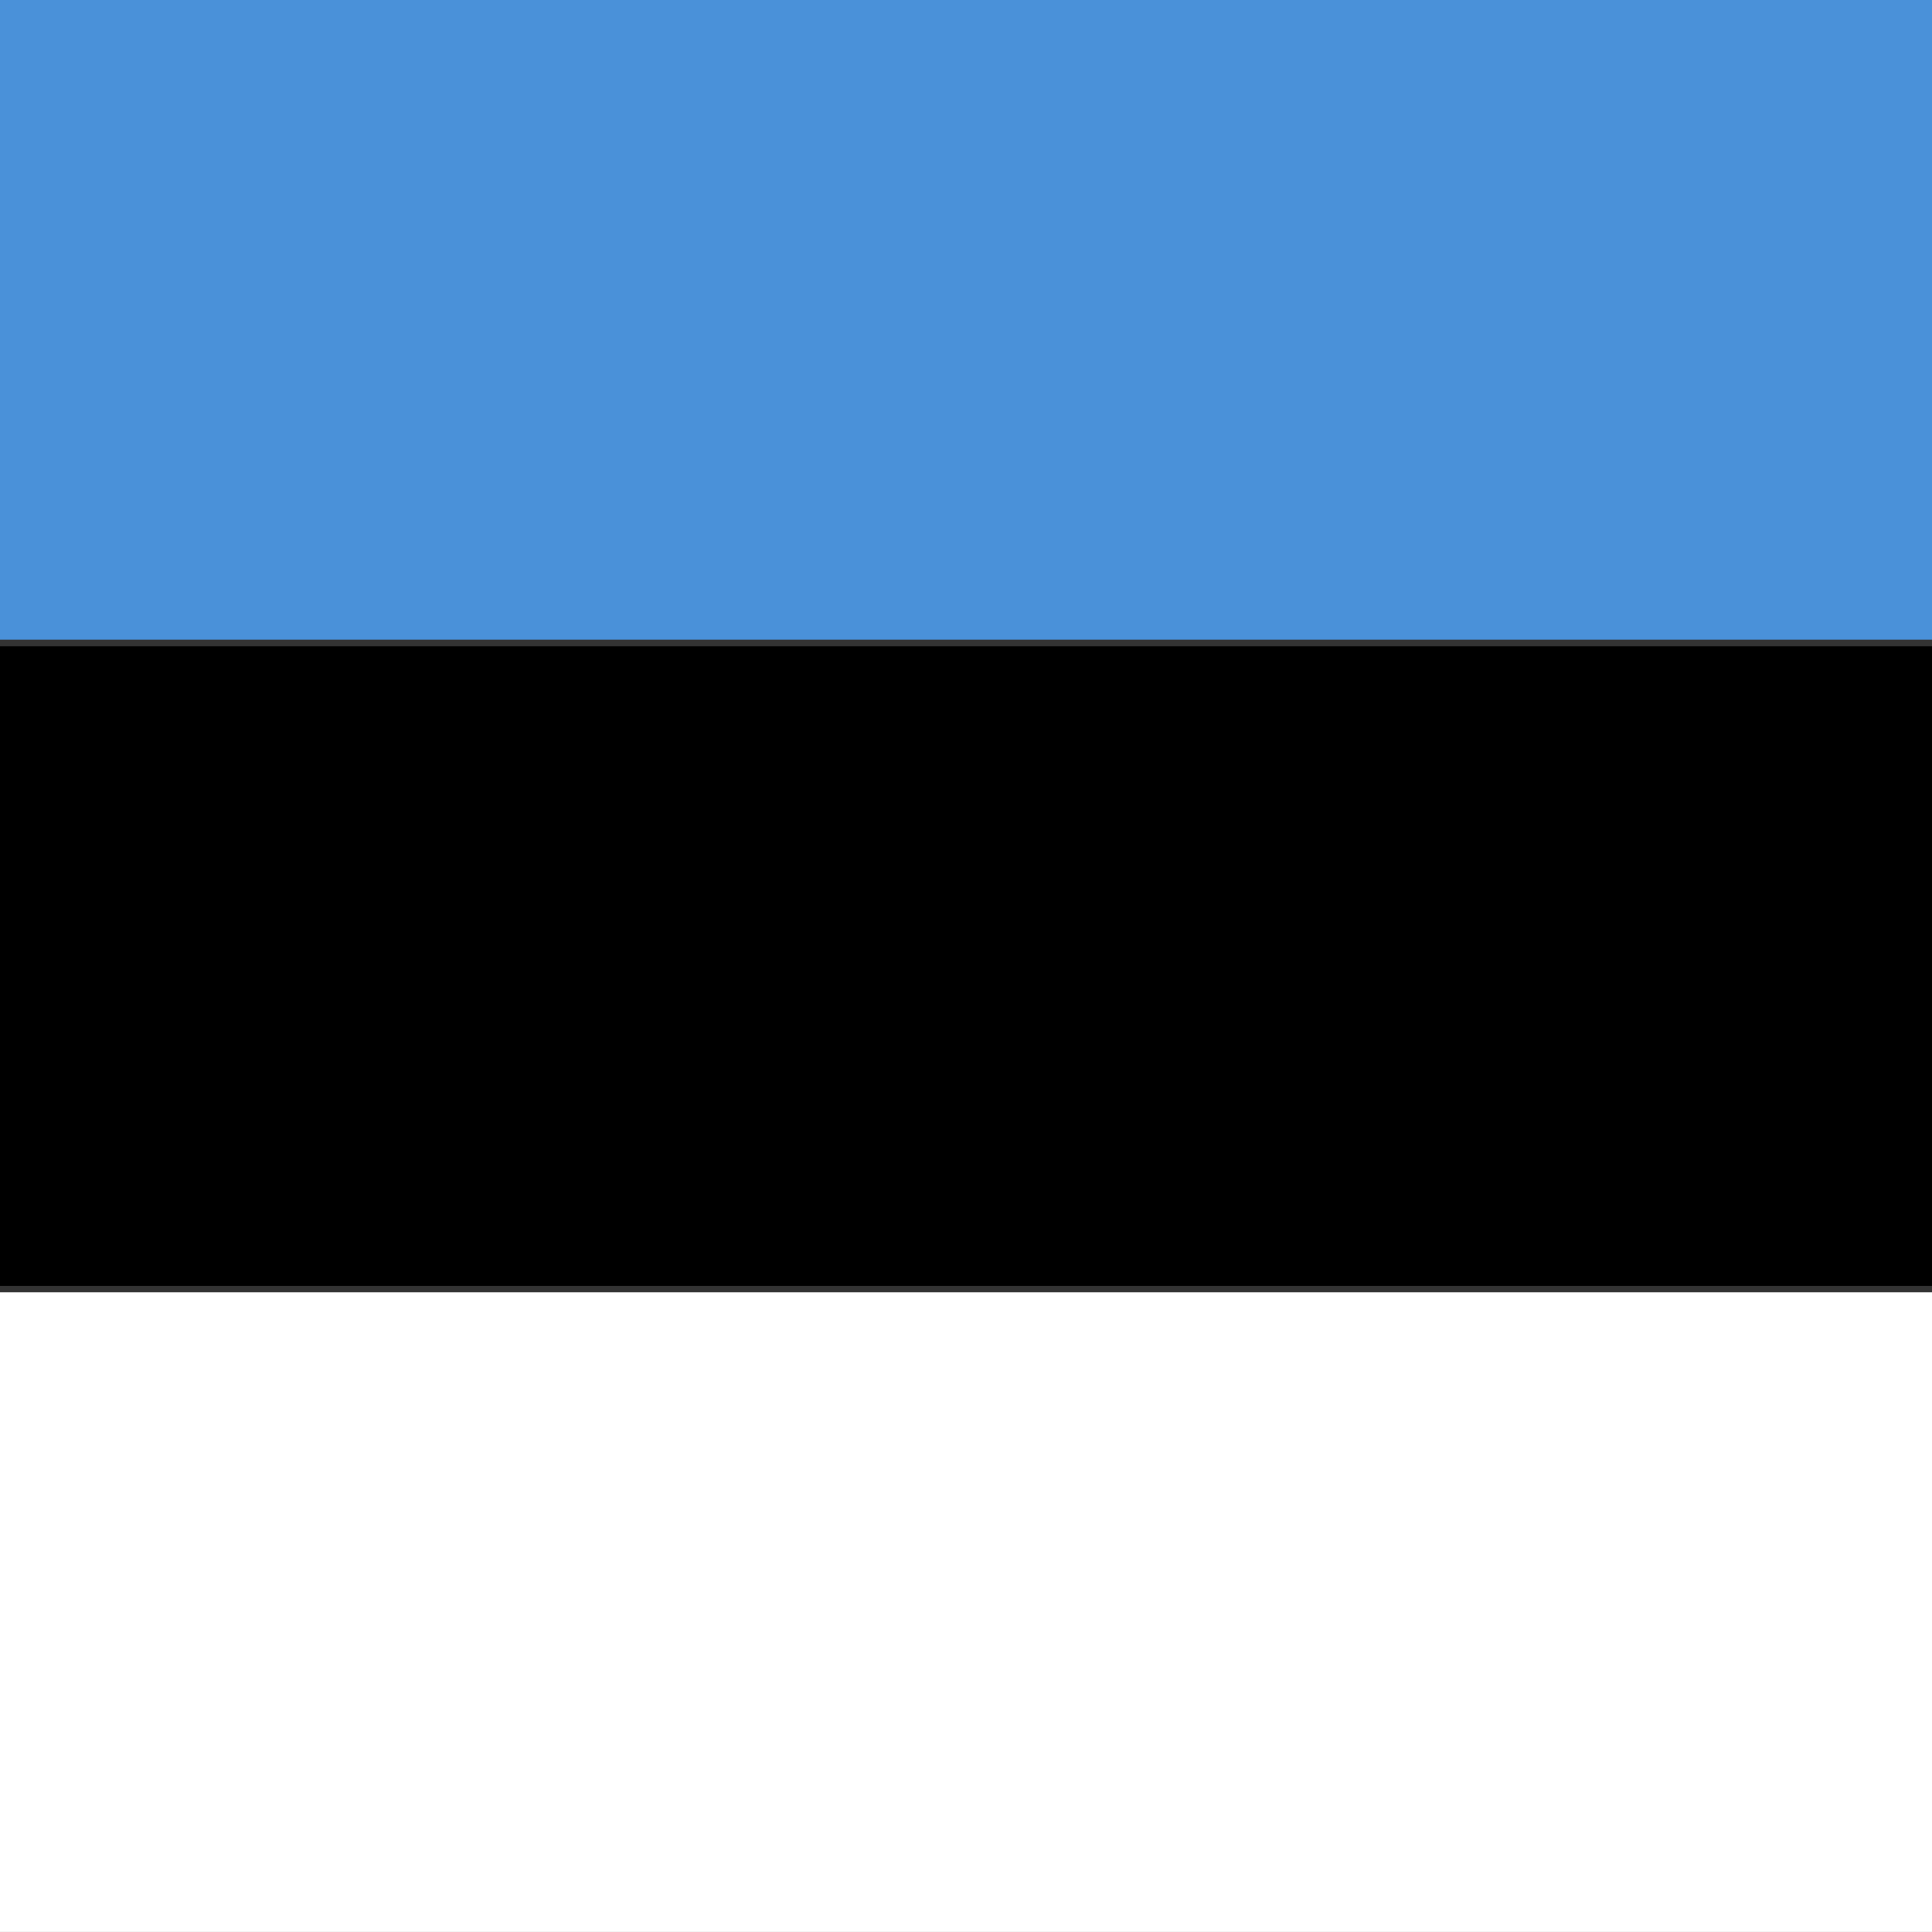
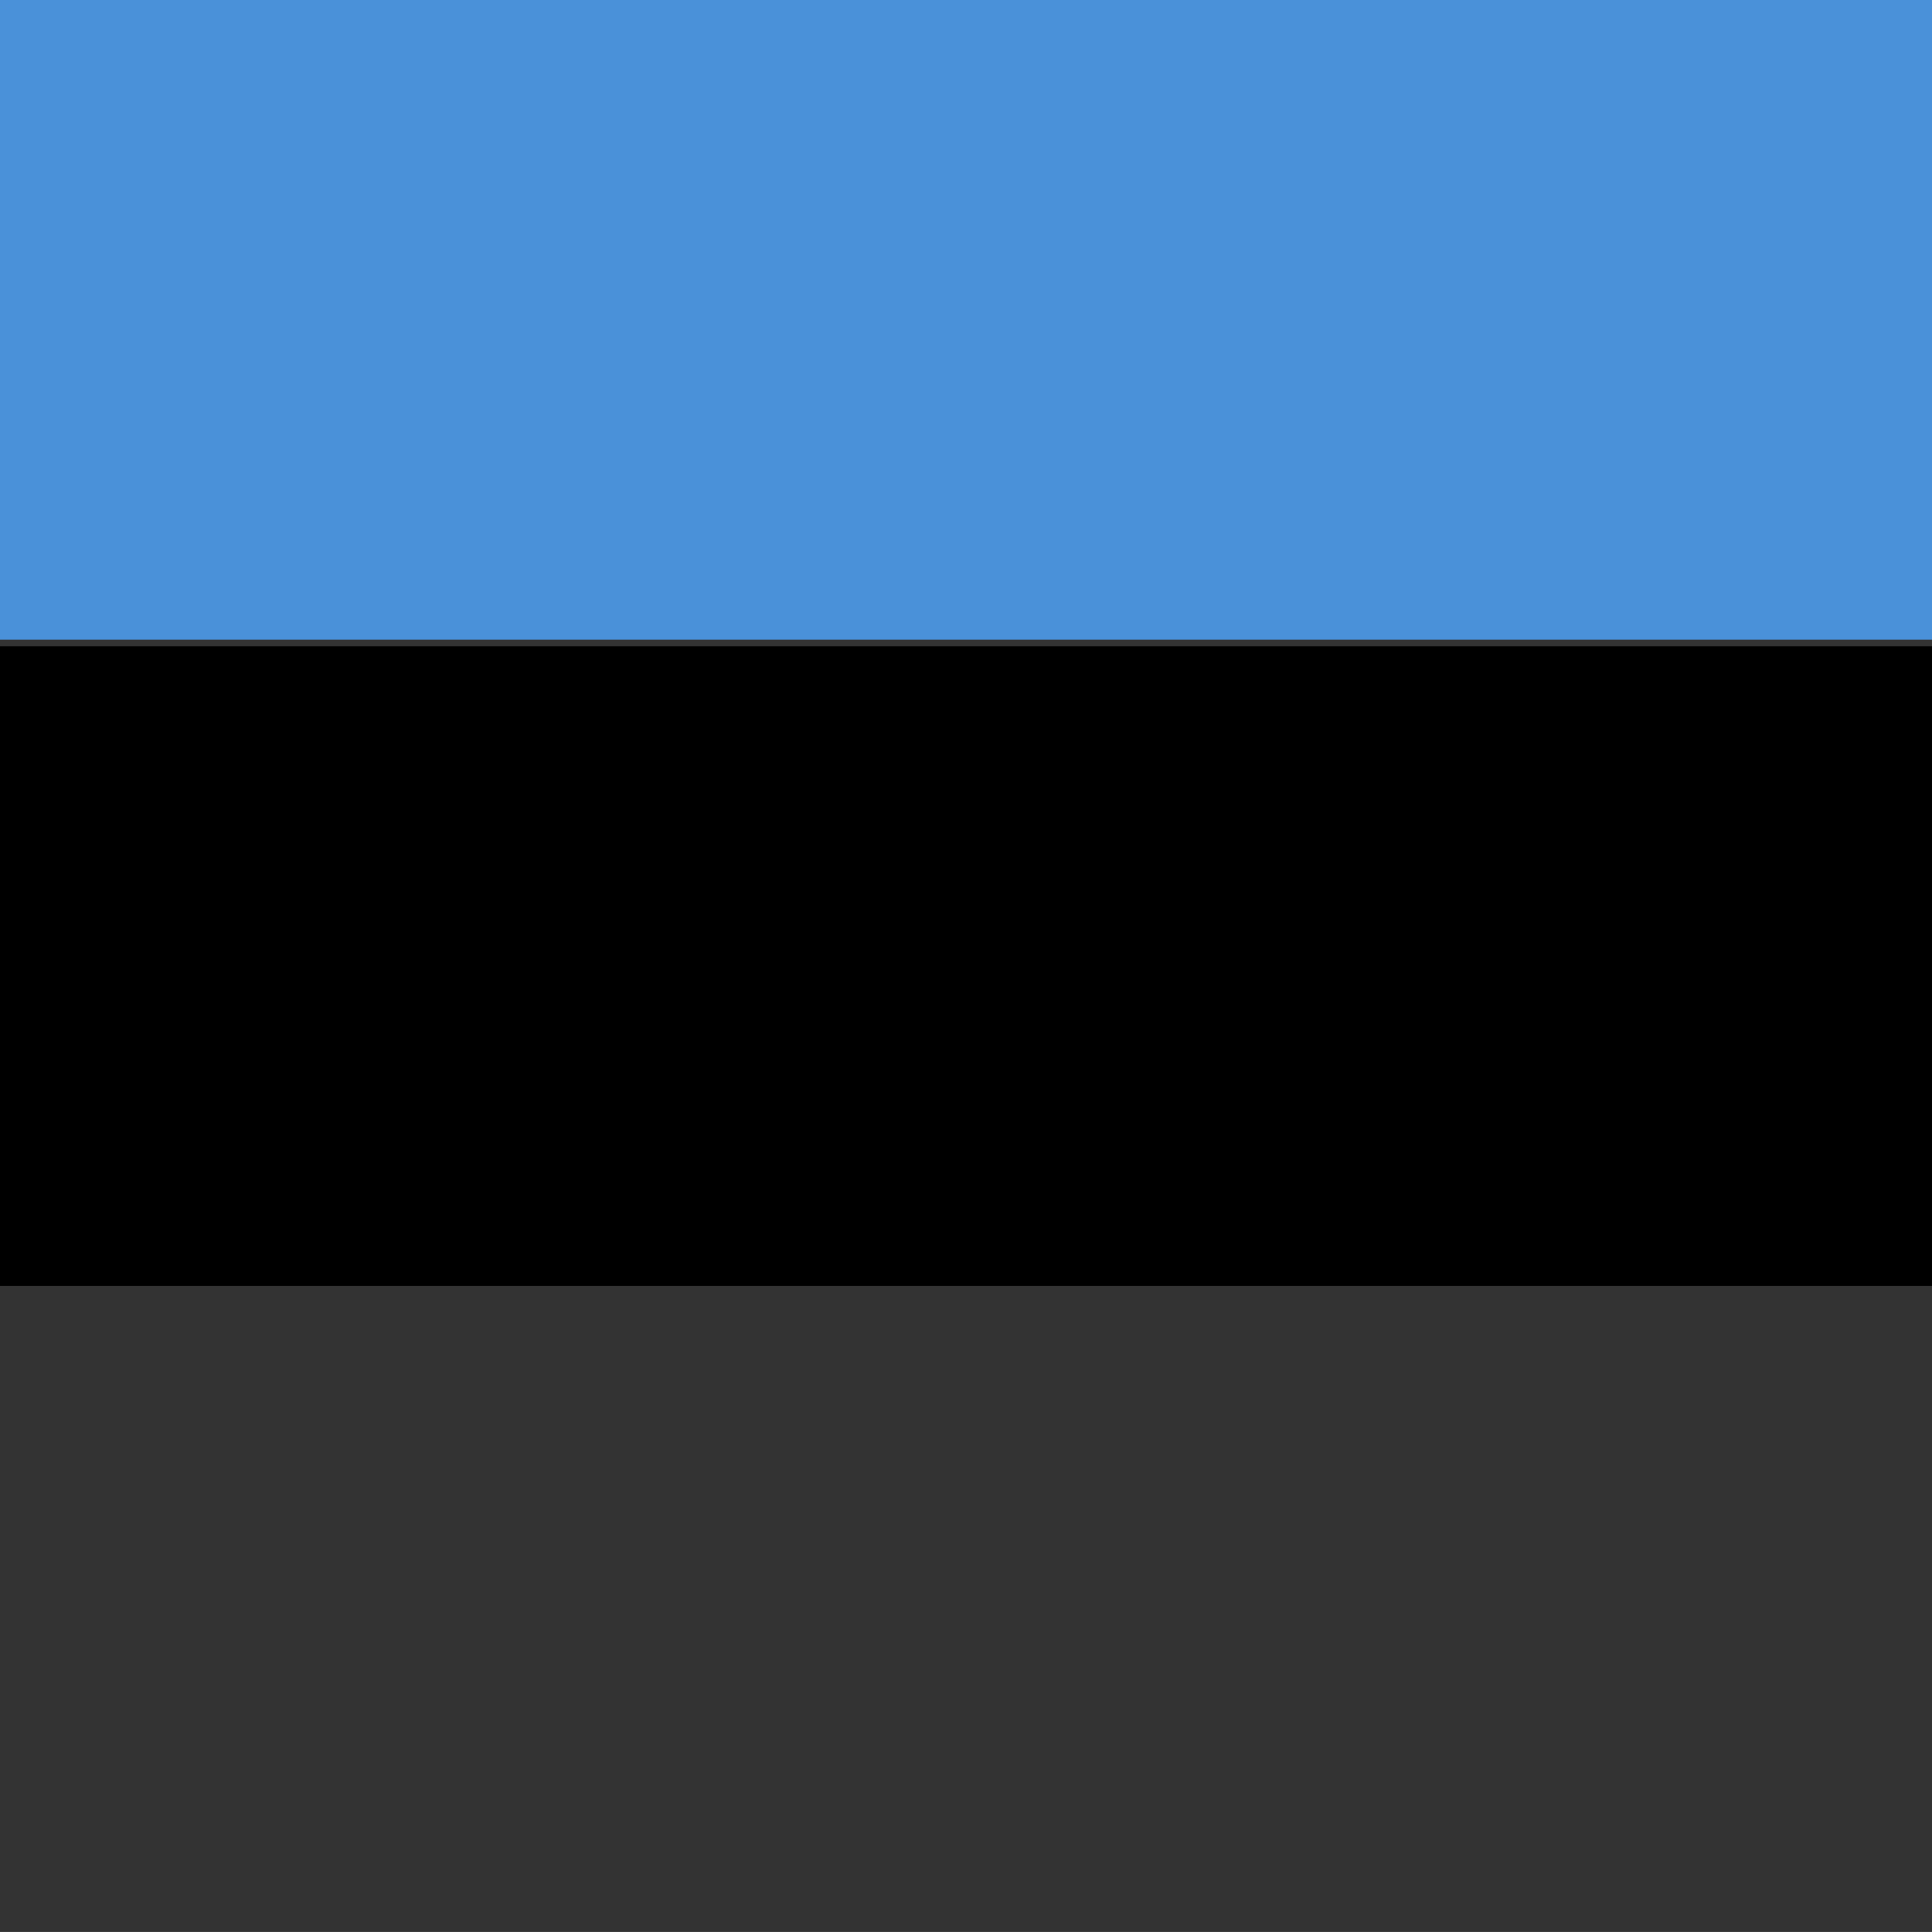
<svg xmlns="http://www.w3.org/2000/svg" xml:space="preserve" width="33.893" height="33.892" viewBox="0 0 33.893 33.892">
  <rect x="0" y="0" width="33.893" height="33.892" fill="#333333" stroke="none" />
-   <path d="M-8.5 33.892h50.892V22.67H-8.499Z" fill="#fff" />
  <path d="M-8.5 11.222h50.892V0H-8.499Z" fill="#4a91d9" />
  <path d="M-8.5 22.559h50.892V11.337H-8.499Z" />
</svg>